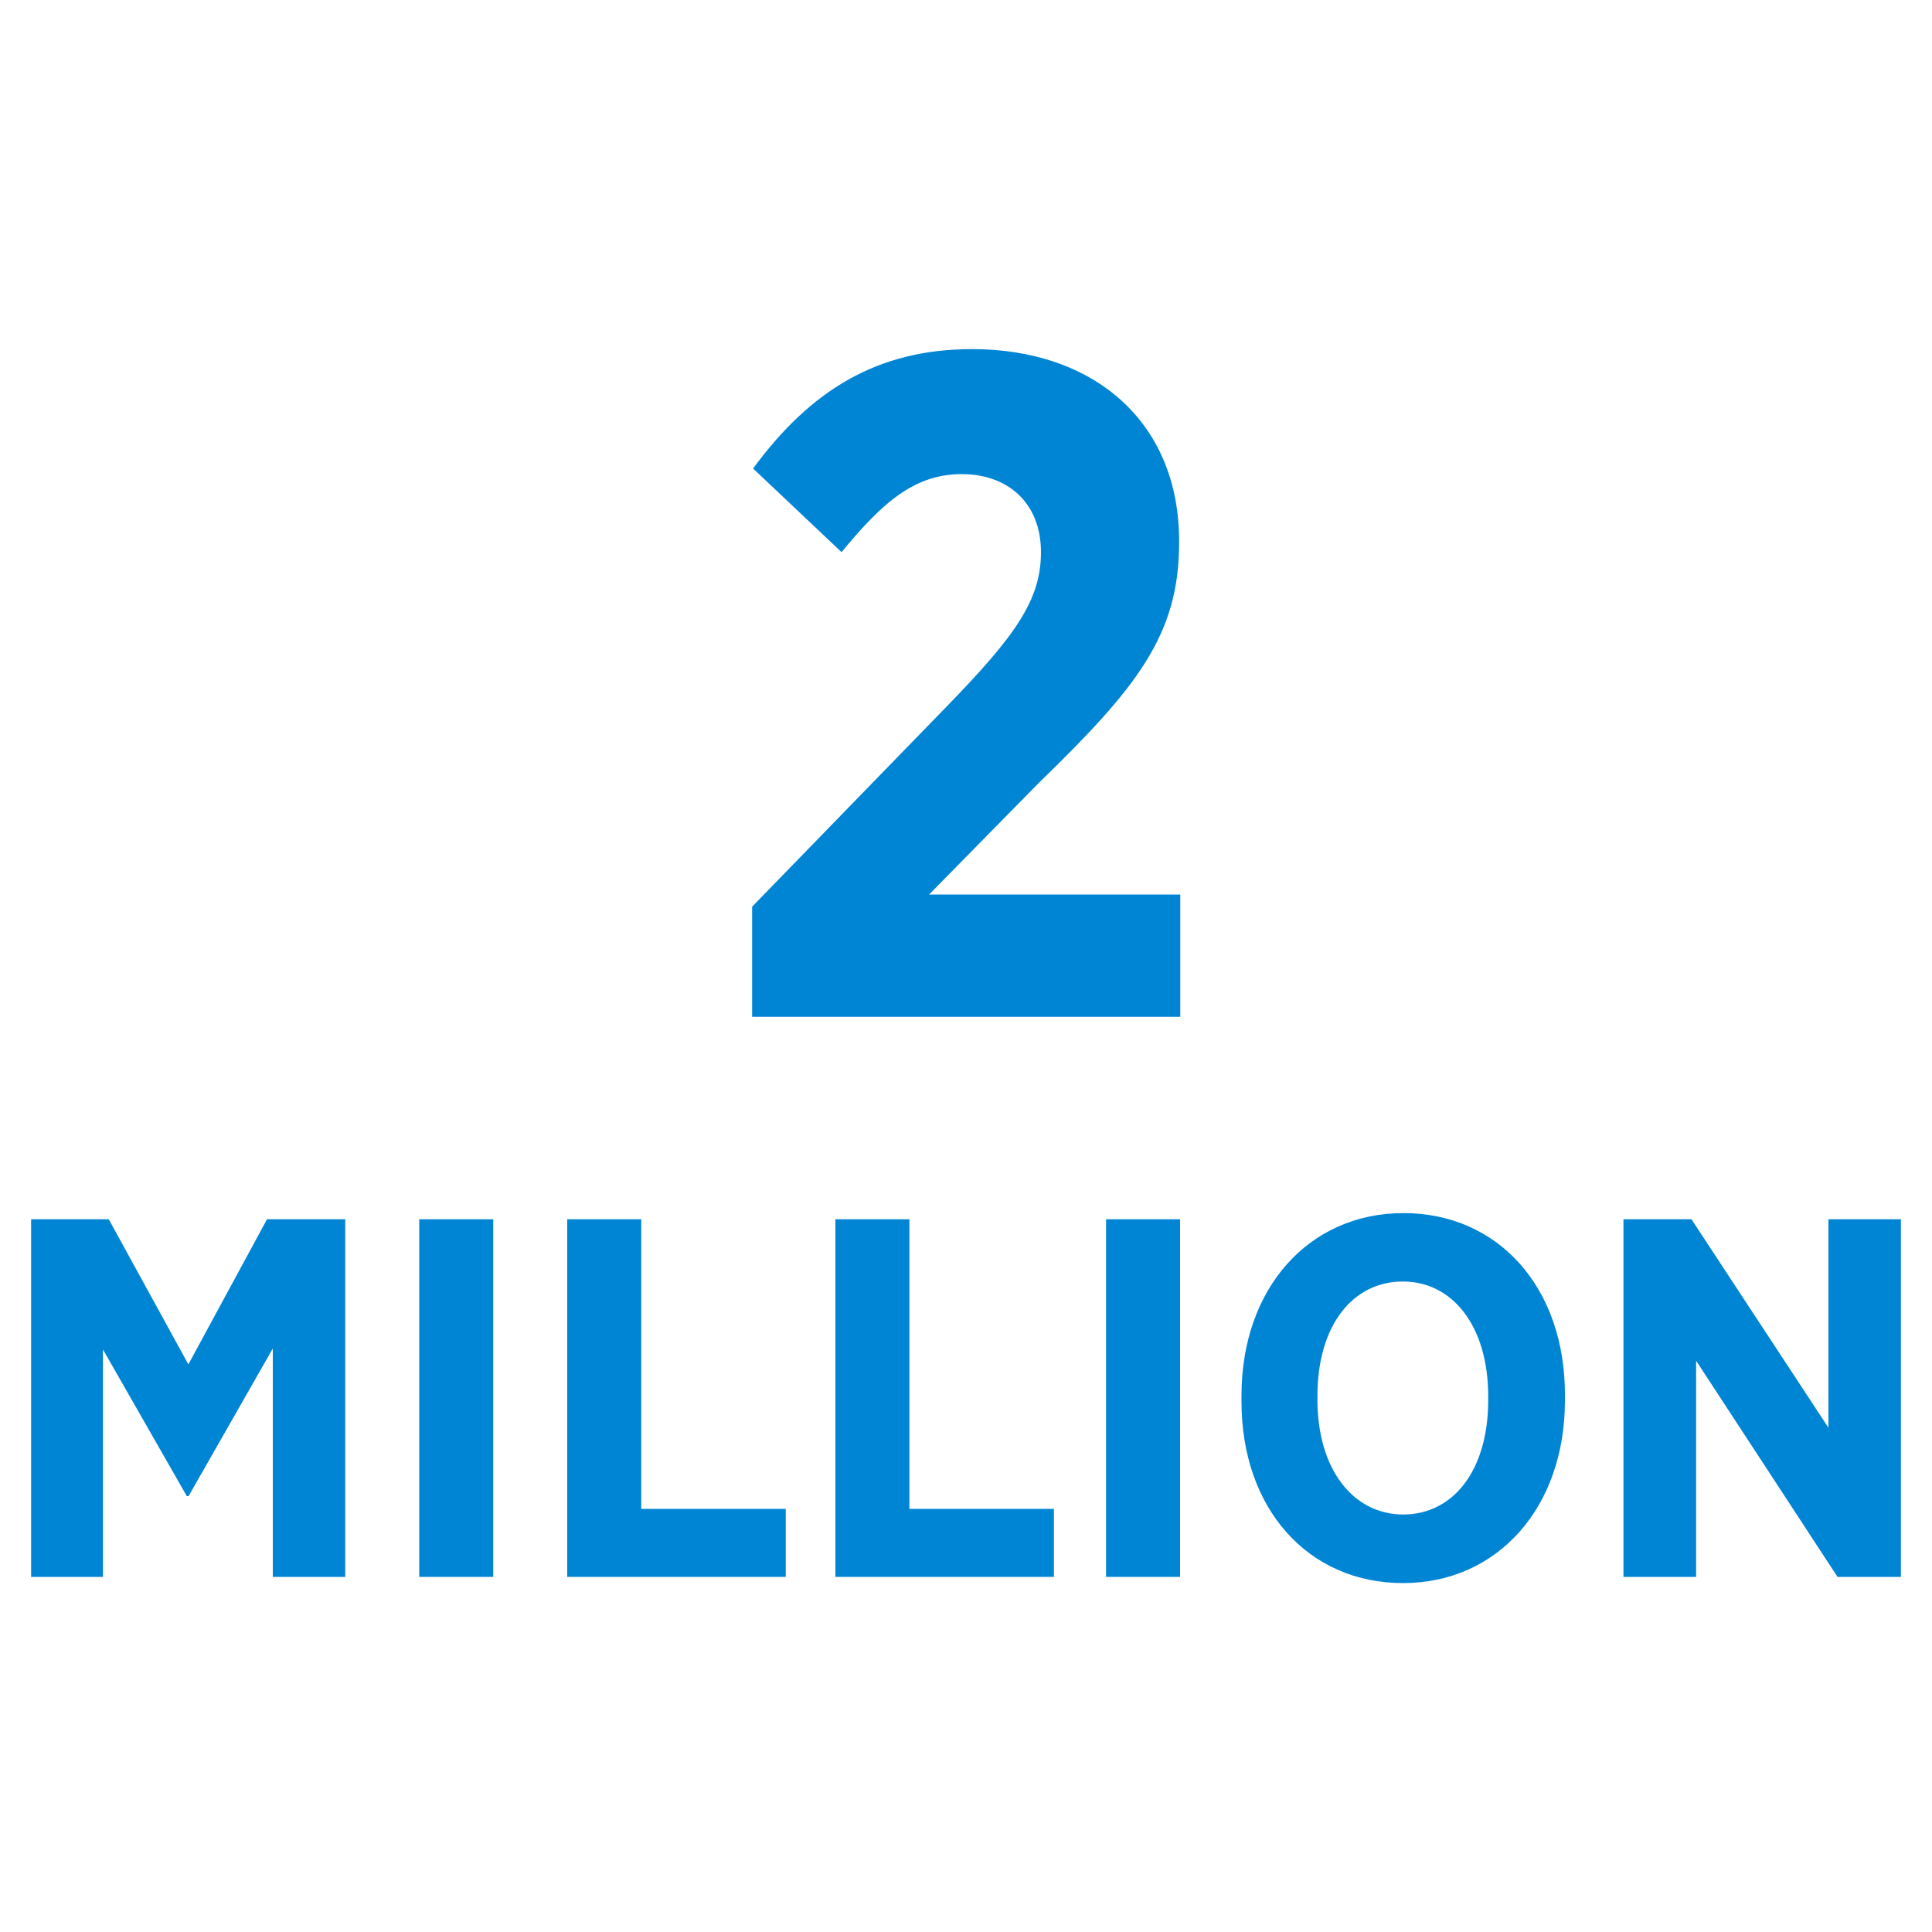
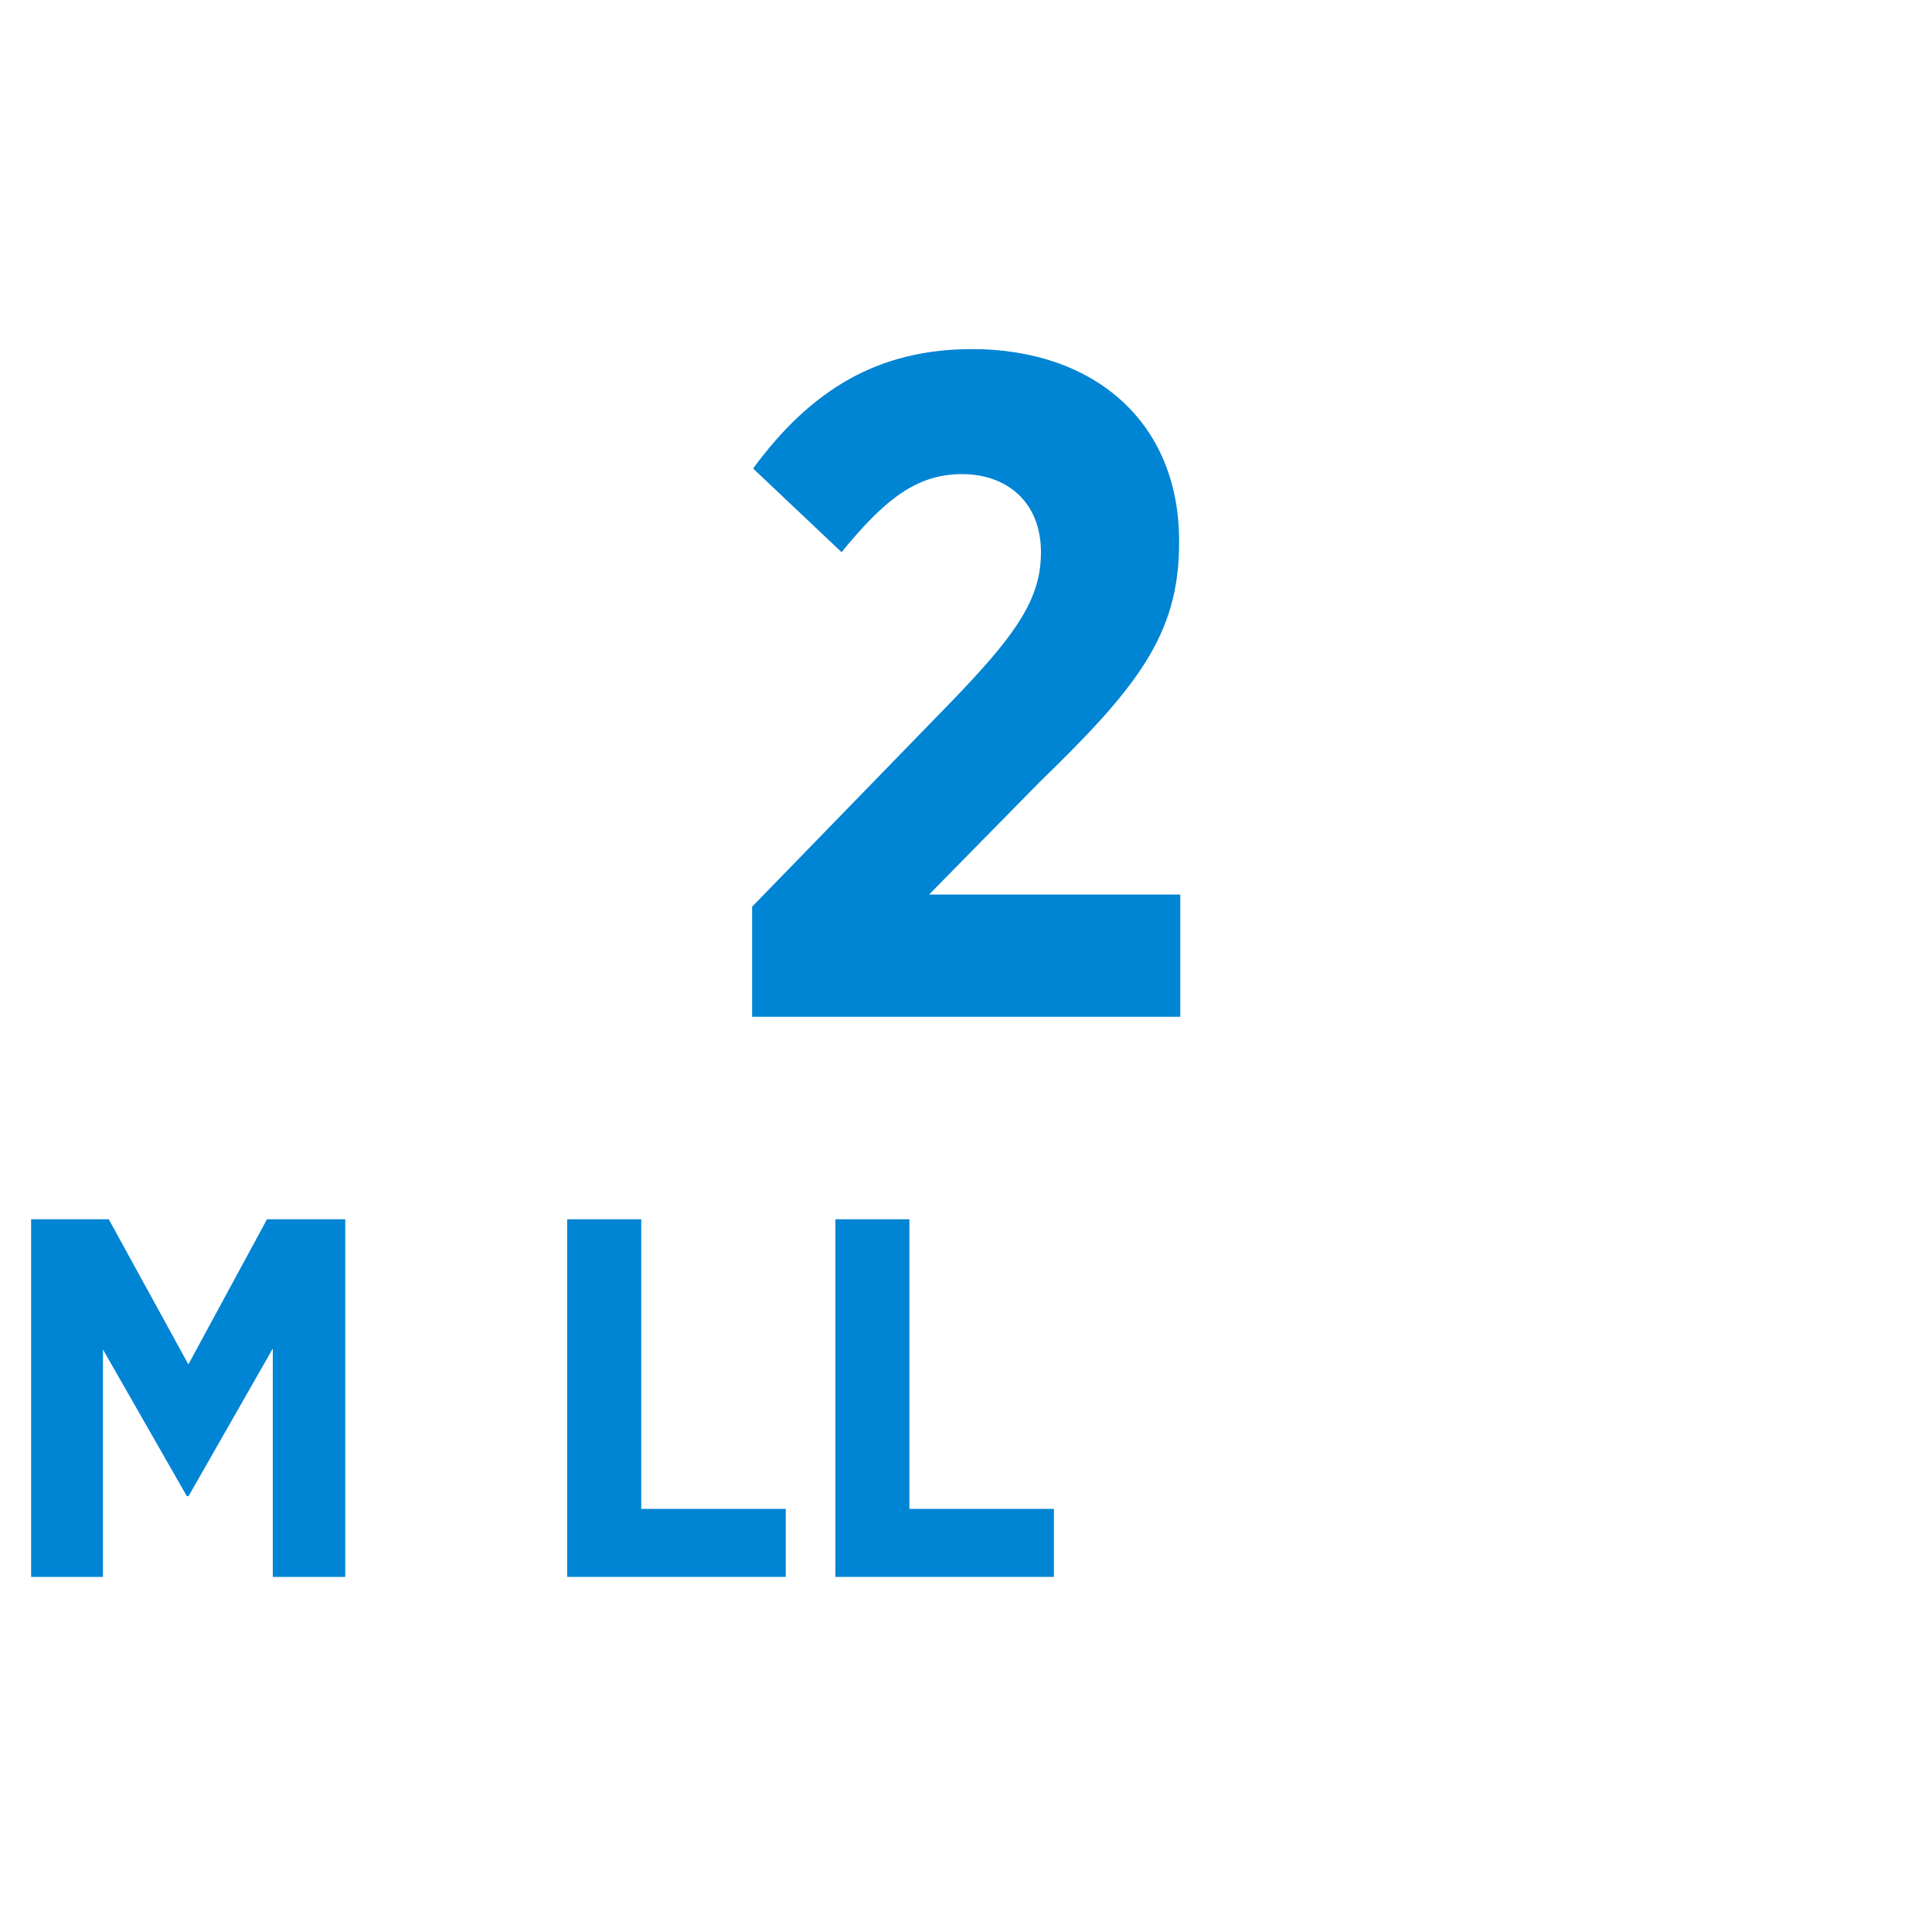
<svg xmlns="http://www.w3.org/2000/svg" version="1.1" id="Layer_1" x="0px" y="0px" viewBox="0 0 100 100" style="enable-background:new 0 0 100 100;" xml:space="preserve">
  <style type="text/css">
	.st0{fill:#0084D4;}
</style>
  <g>
    <g>
      <path class="st0" d="M38.93,46.93l10.03-10.32c3.6-3.7,4.92-5.55,4.92-8.03c0-2.58-1.75-4.04-4.09-4.04    c-2.38,0-4.04,1.36-6.23,4.04l-4.58-4.33c2.97-4.04,6.42-6.18,11.34-6.18c6.28,0,10.71,3.75,10.71,9.93v0.1    c0,4.77-2.19,7.5-7.25,12.41l-5.69,5.79h13v6.33H38.93V46.93z" />
    </g>
    <g>
      <path class="st0" d="M1.61,63.11h4.02l4.12,7.51l4.07-7.51h4.05v18.51h-3.75V69.8l-4.36,7.64H9.67l-4.34-7.59v11.77H1.61V63.11z" />
-       <path class="st0" d="M21.7,63.11h3.83v18.51H21.7V63.11z" />
      <path class="st0" d="M29.36,63.11h3.83V78.1h7.48v3.52H29.36V63.11z" />
      <path class="st0" d="M43.24,63.11h3.83V78.1h7.48v3.52H43.24V63.11z" />
-       <path class="st0" d="M57.25,63.11h3.83v18.51h-3.83V63.11z" />
-       <path class="st0" d="M64.26,72.55v-0.32c0-5.55,3.49-9.44,8.38-9.44c4.92,0,8.36,3.86,8.36,9.39v0.32c0,5.53-3.49,9.44-8.38,9.44    C67.7,81.94,64.26,78.08,64.26,72.55z M77.03,72.47v-0.19c0-3.65-1.85-5.95-4.42-5.95c-2.59,0-4.42,2.27-4.42,5.92v0.19    c0,3.65,1.88,5.95,4.44,5.95C75.21,78.39,77.03,76.12,77.03,72.47z" />
-       <path class="st0" d="M84.03,63.11h3.52l7.09,10.79V63.11h3.75v18.51h-3.28l-7.32-11.19v11.19h-3.76V63.11z" />
    </g>
  </g>
</svg>